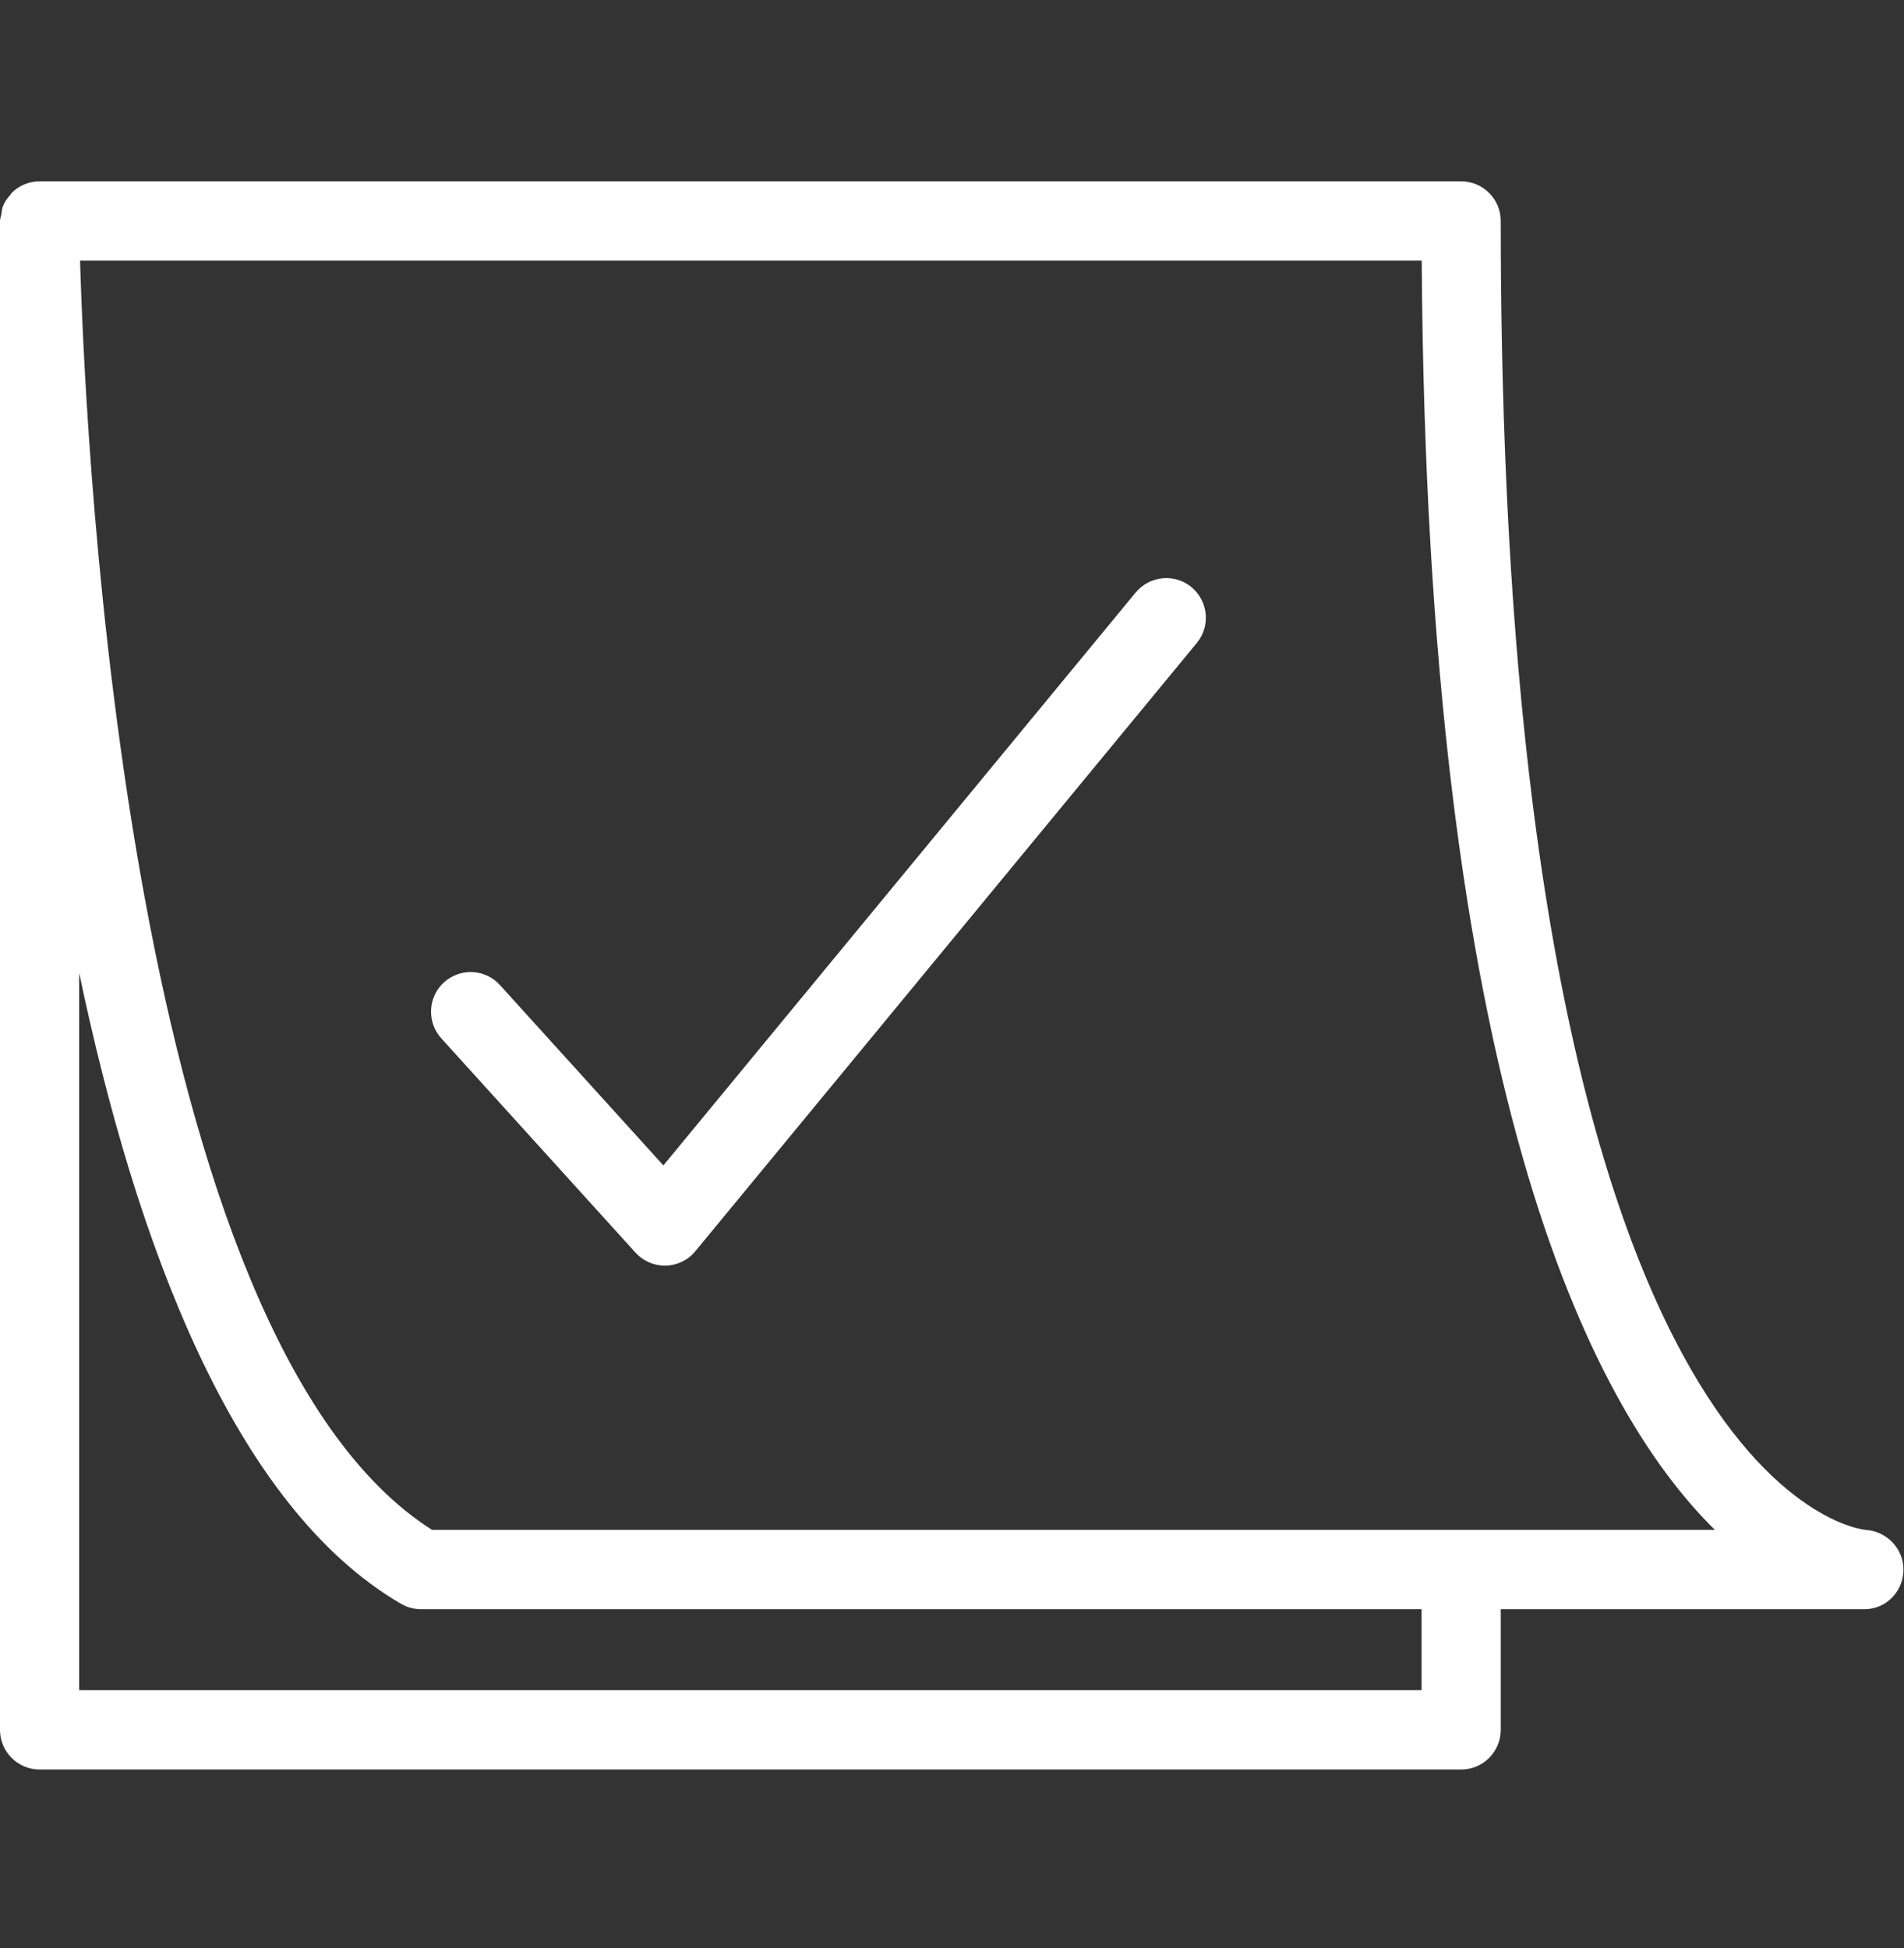
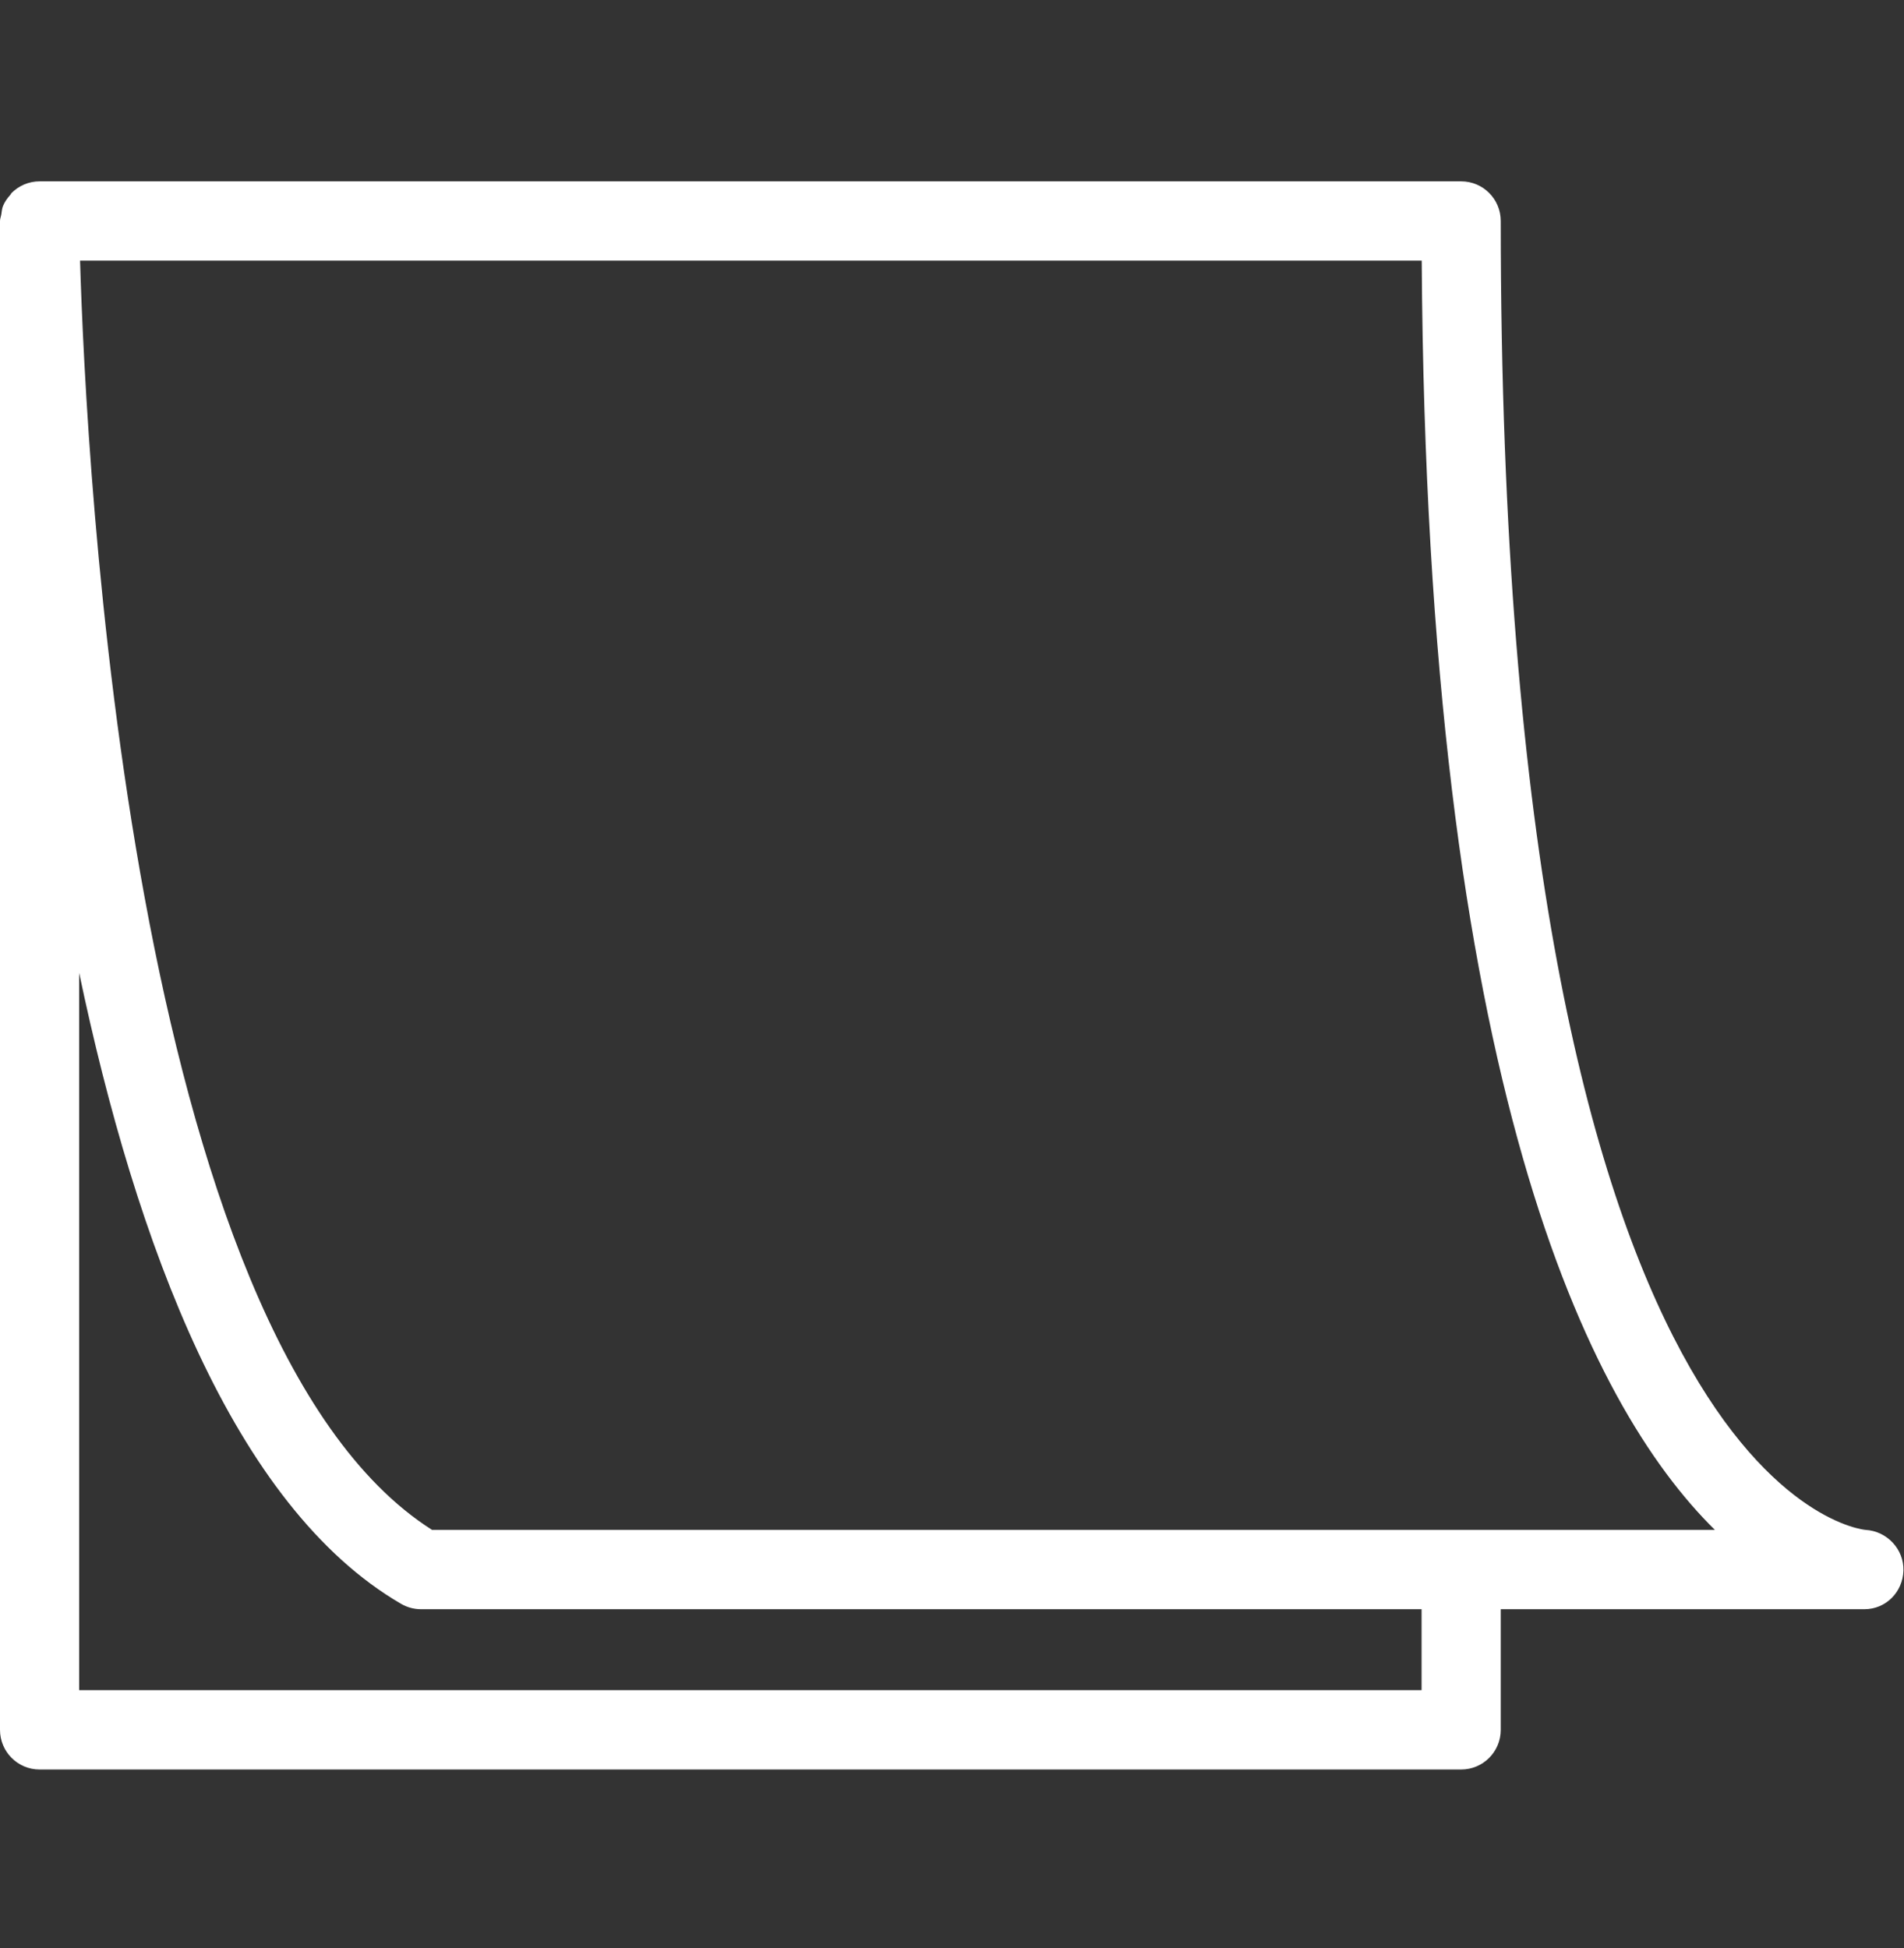
<svg xmlns="http://www.w3.org/2000/svg" width="43" height="44" viewBox="0 0 43 44" fill="none">
  <rect x="0" y="0" width="43" height="44" fill="#333333" stroke="none" />
  <path d="M42.132 34.554C42.05 34.55 33.893 33.754 33.893 4.992C33.893 4.496 33.493 4.096 32.999 4.096H0.894C0.774 4.096 0.657 4.12 0.549 4.165C0.44 4.211 0.342 4.278 0.26 4.36C0.26 4.36 0.26 4.36 0.26 4.36C0.249 4.371 0.244 4.388 0.234 4.4C0.167 4.474 0.108 4.555 0.069 4.649C0.043 4.713 0.039 4.783 0.028 4.851C0.02 4.898 0 4.942 0 4.992V39.07C0 39.565 0.4 39.966 0.894 39.966H32.999C33.493 39.966 33.893 39.565 33.893 39.07V36.346H42.106C42.589 36.346 42.973 35.959 42.987 35.474C43.001 34.99 42.615 34.582 42.132 34.554ZM32.105 38.174H1.788V21.974C3.071 28.088 5.273 34.023 9.059 36.225C9.195 36.304 9.35 36.346 9.508 36.346H32.105V38.174ZM9.757 34.554C2.916 30.208 1.942 10.375 1.808 5.887H32.108C32.222 24.497 35.871 31.739 38.729 34.554H9.757Z" fill="white" />
-   <path d="M25.649 13.381L14.982 26.322L11.29 22.248C10.958 21.88 10.393 21.857 10.027 22.187C9.662 22.519 9.635 23.086 9.966 23.452L14.352 28.292C14.522 28.479 14.763 28.586 15.014 28.586C15.021 28.586 15.028 28.586 15.035 28.586C15.294 28.579 15.538 28.462 15.703 28.261L27.029 14.522C27.343 14.141 27.289 13.576 26.908 13.261C26.531 12.947 25.966 13.001 25.649 13.381Z" fill="white" />
</svg>